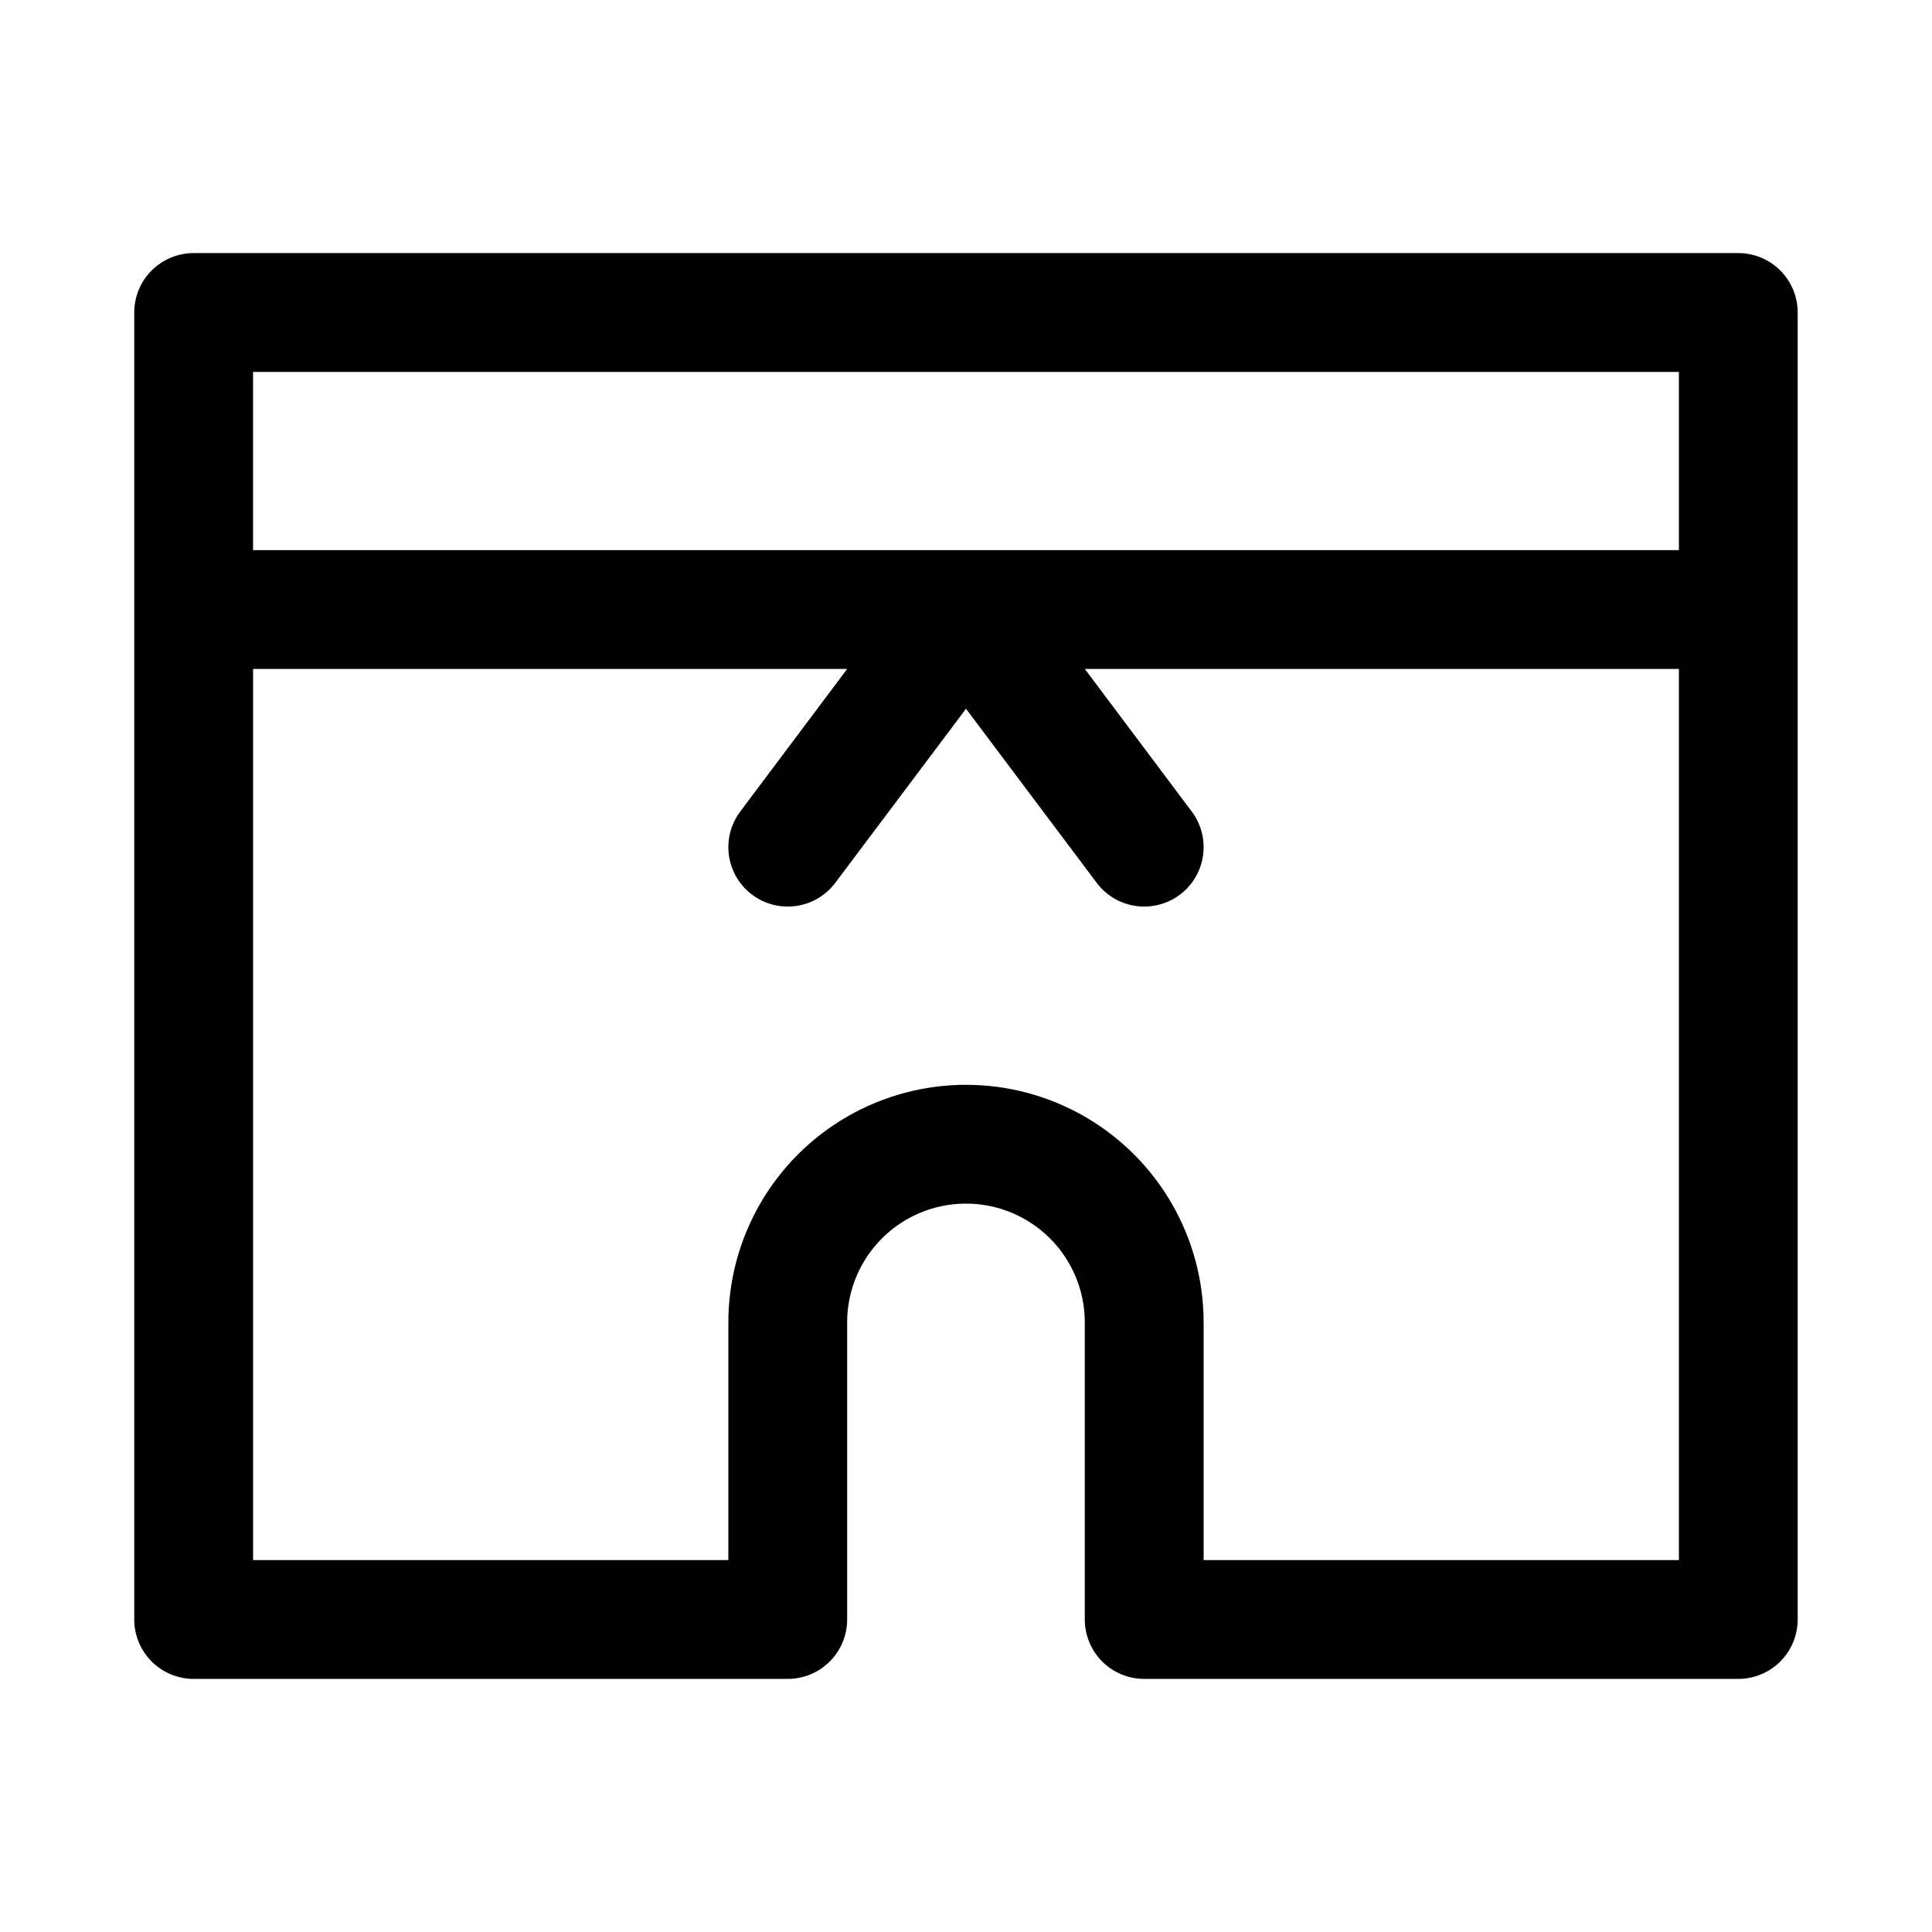
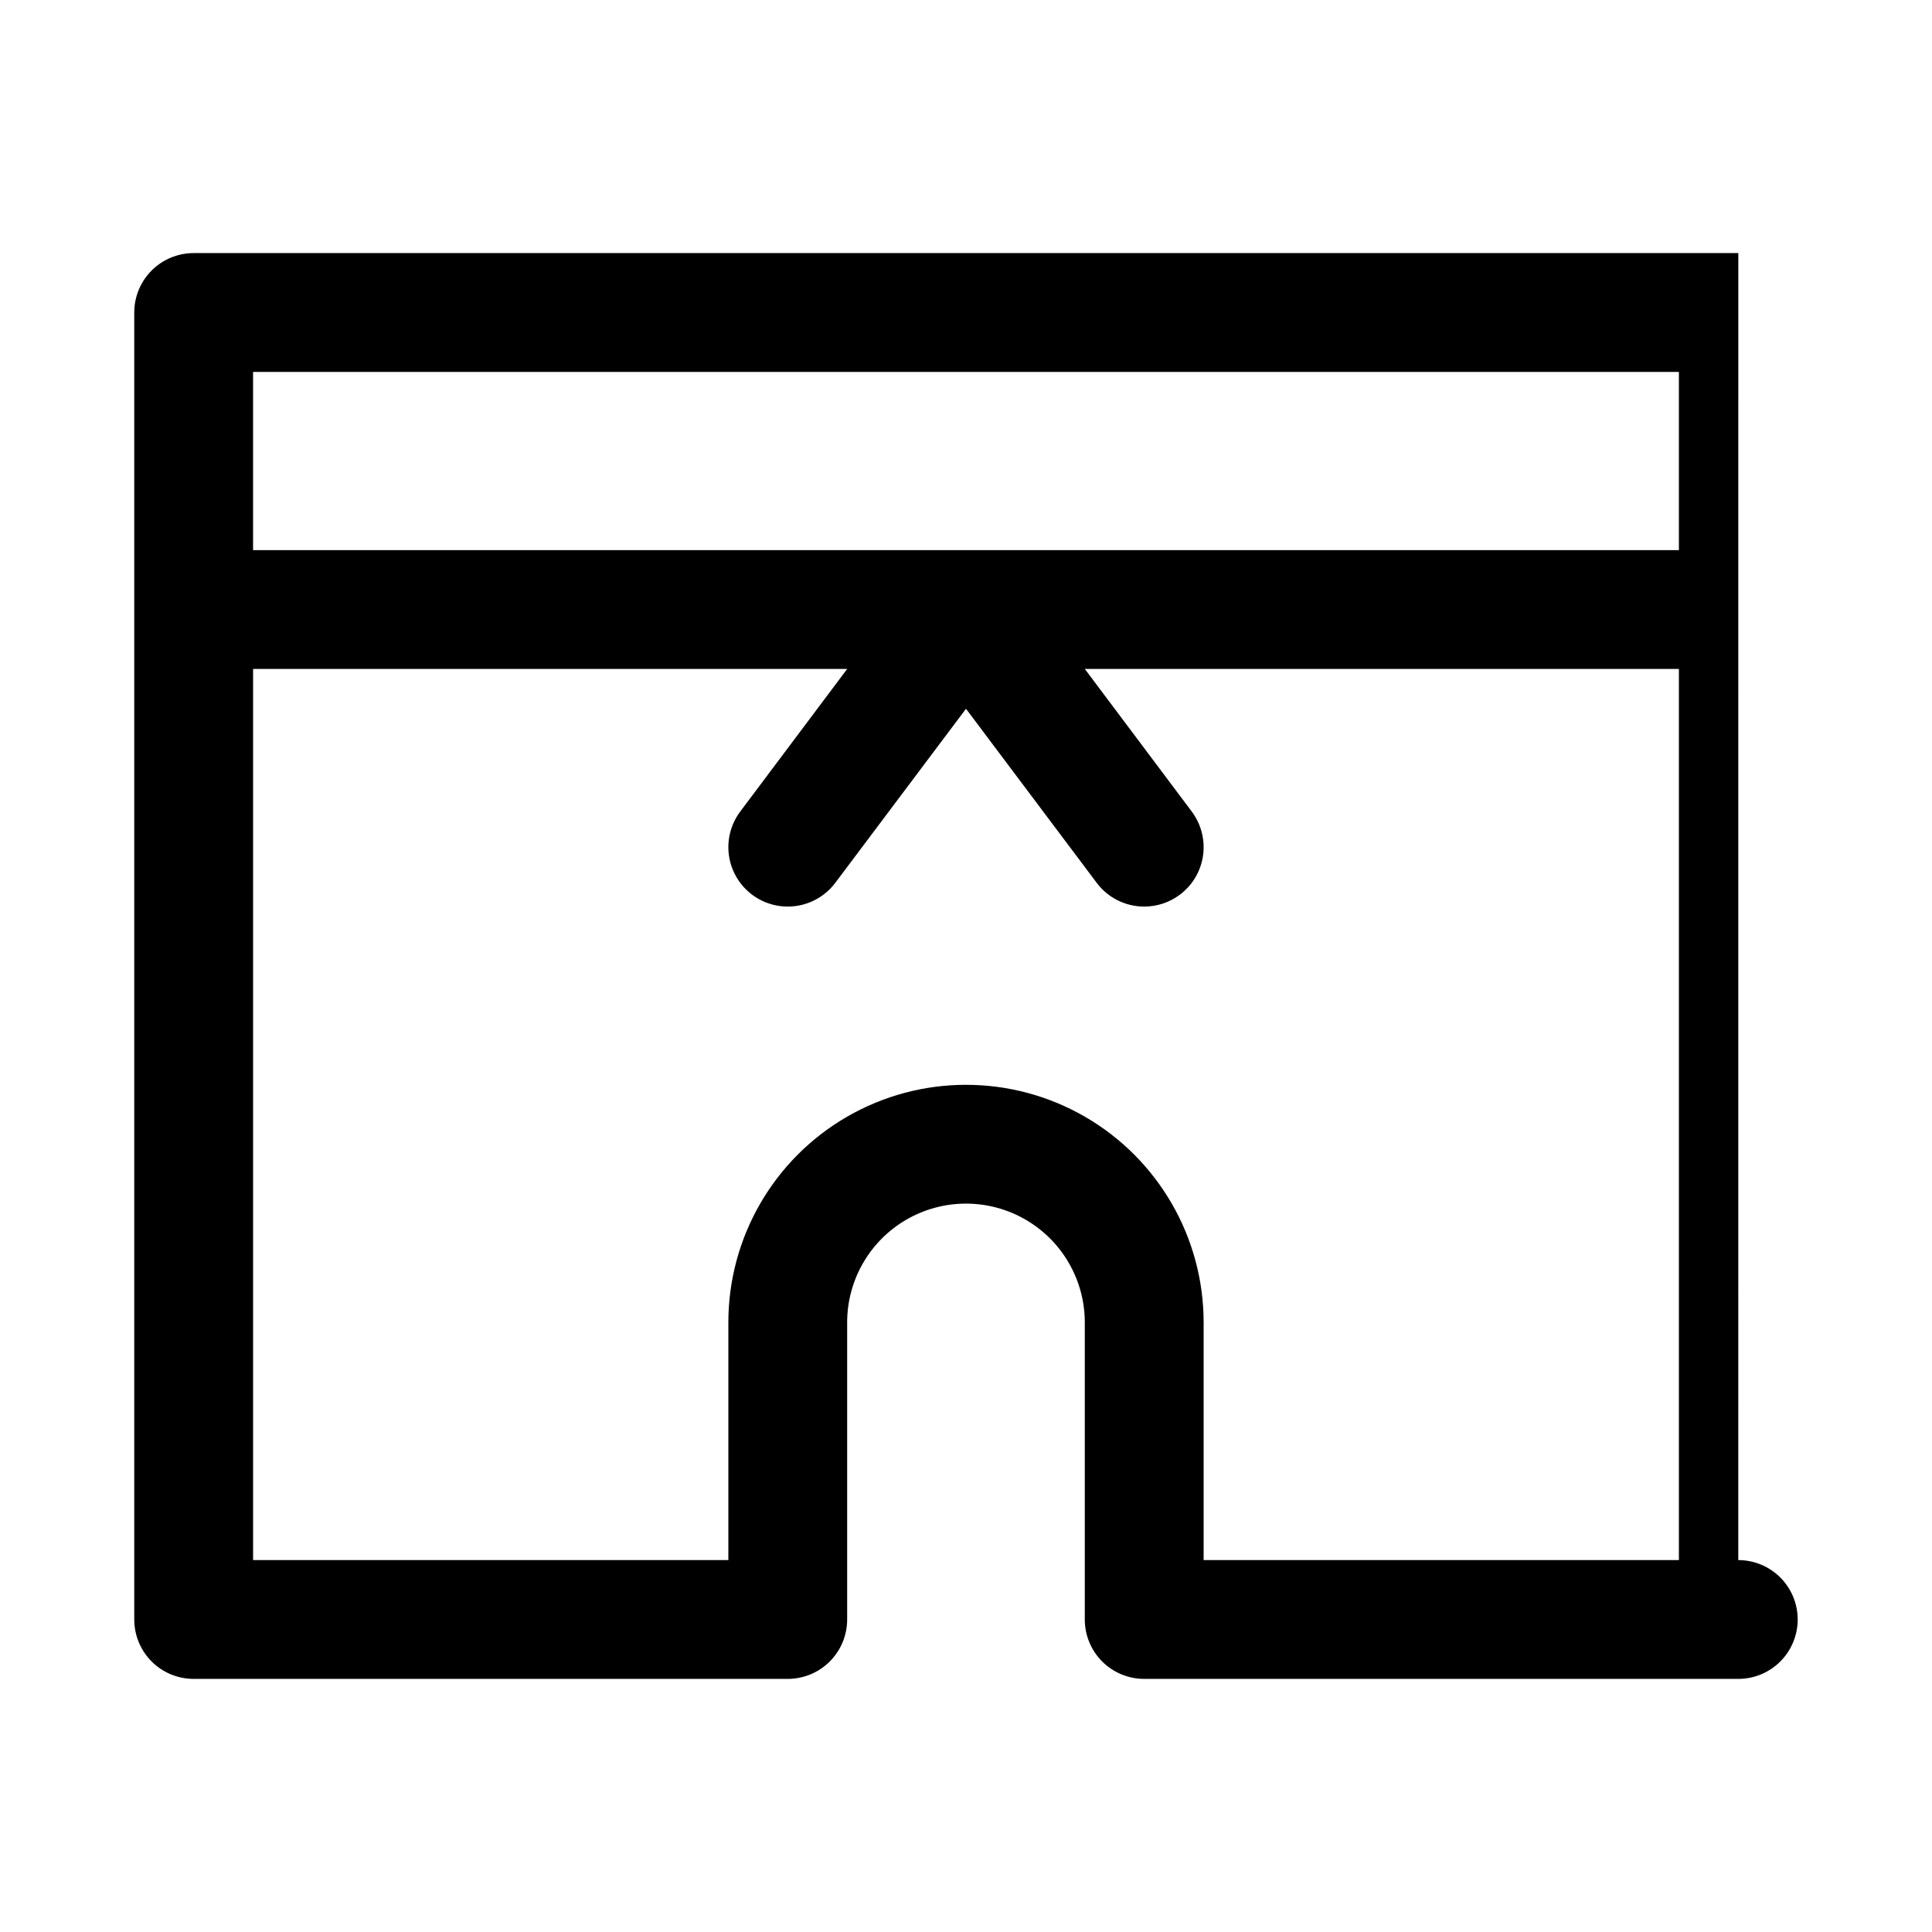
<svg xmlns="http://www.w3.org/2000/svg" fill="#000000" width="800px" height="800px" version="1.1" viewBox="144 144 512 512">
-   <path d="m604.67 211.07h-409.35c-4.176 0-8.18 1.66-11.133 4.609-2.949 2.953-4.609 6.957-4.609 11.133v346.37c0 4.176 1.66 8.18 4.609 11.133 2.953 2.953 6.957 4.609 11.133 4.609h157.44c4.176 0 8.18-1.656 11.133-4.609 2.953-2.953 4.613-6.957 4.613-11.133v-78.723c0-11.246 6-21.645 15.742-27.27 9.742-5.621 21.746-5.621 31.488 0 9.742 5.625 15.746 16.023 15.746 27.27v78.723c0 4.176 1.656 8.18 4.609 11.133s6.957 4.609 11.133 4.609h157.44c4.176 0 8.18-1.656 11.133-4.609 2.953-2.953 4.609-6.957 4.609-11.133v-346.37c0-4.176-1.656-8.18-4.609-11.133-2.953-2.949-6.957-4.609-11.133-4.609zm-15.746 31.488v47.23h-377.86v-47.23zm-125.95 314.88v-62.977c0-22.496-12.004-43.289-31.488-54.539-19.488-11.246-43.492-11.246-62.977 0-19.484 11.25-31.488 32.043-31.488 54.539v62.977h-125.95v-236.16h157.44l-28.34 37.785c-3.375 4.5-4.094 10.461-1.883 15.633 2.207 5.172 7.008 8.773 12.594 9.445 5.586 0.672 11.105-1.684 14.48-6.184l34.637-46.129 34.637 46.129c2.973 3.965 7.637 6.297 12.594 6.297 3.406 0 6.723-1.105 9.445-3.148 3.34-2.504 5.551-6.234 6.141-10.367 0.59-4.137-0.484-8.332-2.992-11.676l-28.336-37.785h157.44v236.16z" />
+   <path d="m604.67 211.07h-409.35c-4.176 0-8.18 1.66-11.133 4.609-2.949 2.953-4.609 6.957-4.609 11.133v346.37c0 4.176 1.66 8.18 4.609 11.133 2.953 2.953 6.957 4.609 11.133 4.609h157.44c4.176 0 8.18-1.656 11.133-4.609 2.953-2.953 4.613-6.957 4.613-11.133v-78.723c0-11.246 6-21.645 15.742-27.27 9.742-5.621 21.746-5.621 31.488 0 9.742 5.625 15.746 16.023 15.746 27.27v78.723c0 4.176 1.656 8.18 4.609 11.133s6.957 4.609 11.133 4.609h157.44c4.176 0 8.18-1.656 11.133-4.609 2.953-2.953 4.609-6.957 4.609-11.133c0-4.176-1.656-8.18-4.609-11.133-2.953-2.949-6.957-4.609-11.133-4.609zm-15.746 31.488v47.23h-377.86v-47.23zm-125.95 314.88v-62.977c0-22.496-12.004-43.289-31.488-54.539-19.488-11.246-43.492-11.246-62.977 0-19.484 11.25-31.488 32.043-31.488 54.539v62.977h-125.95v-236.16h157.44l-28.34 37.785c-3.375 4.5-4.094 10.461-1.883 15.633 2.207 5.172 7.008 8.773 12.594 9.445 5.586 0.672 11.105-1.684 14.48-6.184l34.637-46.129 34.637 46.129c2.973 3.965 7.637 6.297 12.594 6.297 3.406 0 6.723-1.105 9.445-3.148 3.34-2.504 5.551-6.234 6.141-10.367 0.59-4.137-0.484-8.332-2.992-11.676l-28.336-37.785h157.44v236.16z" />
</svg>